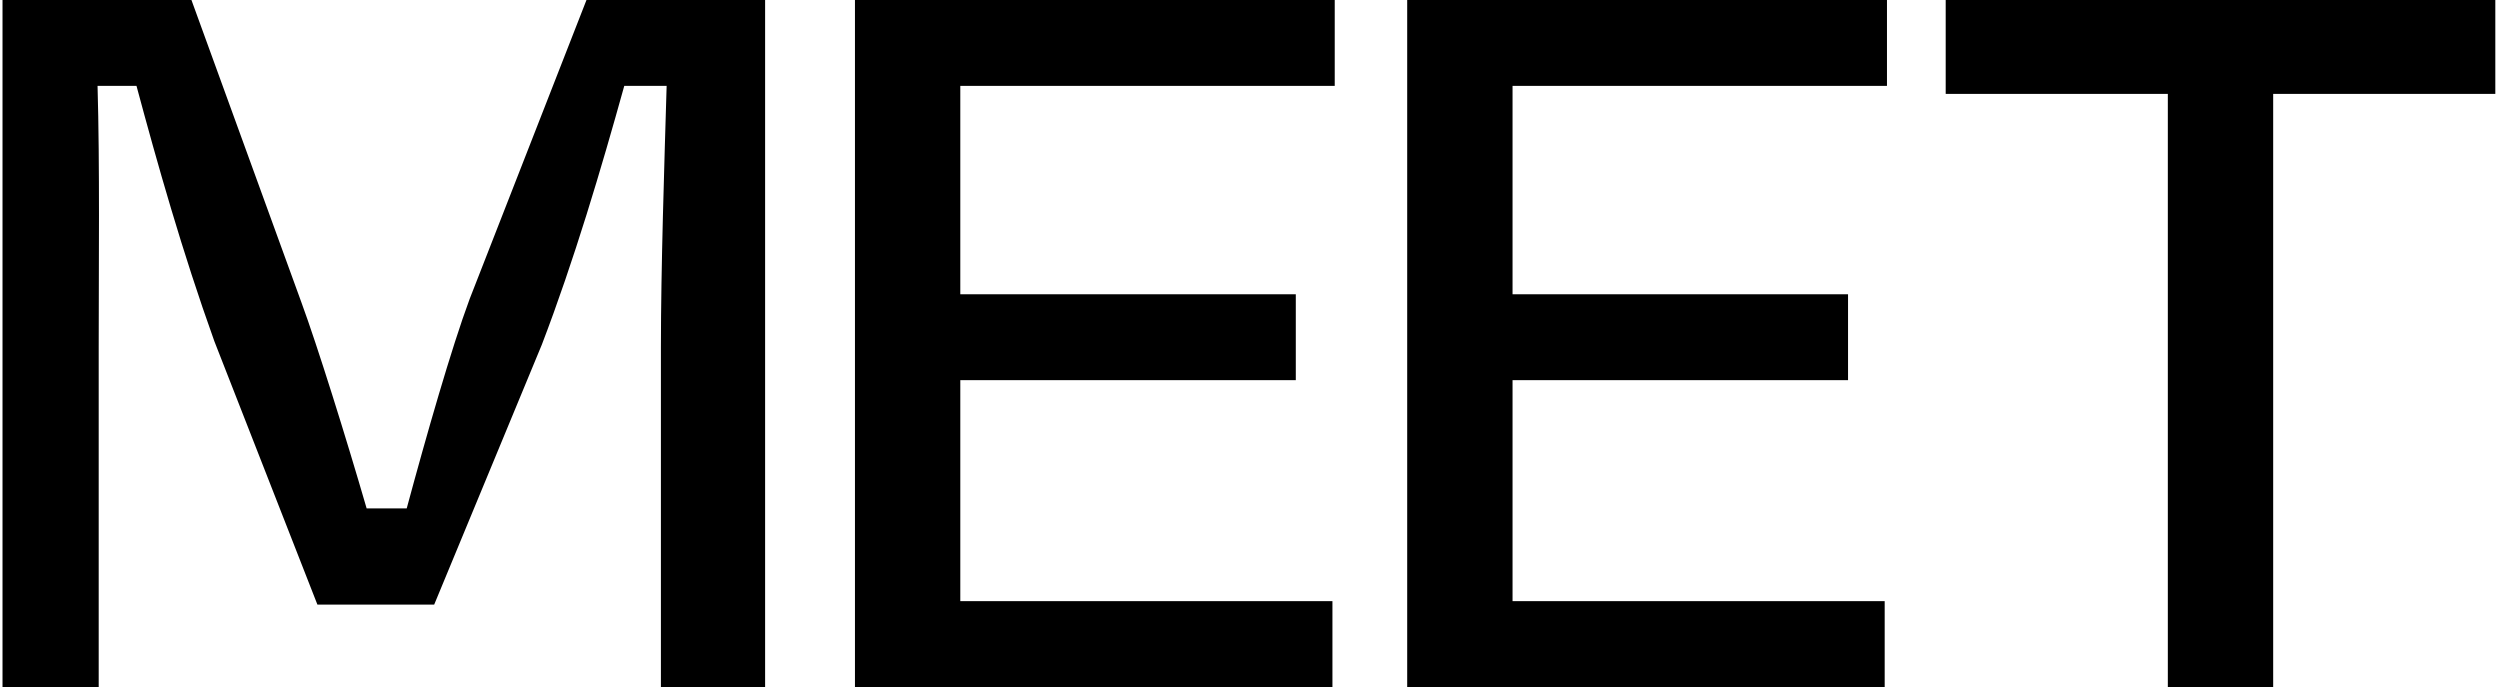
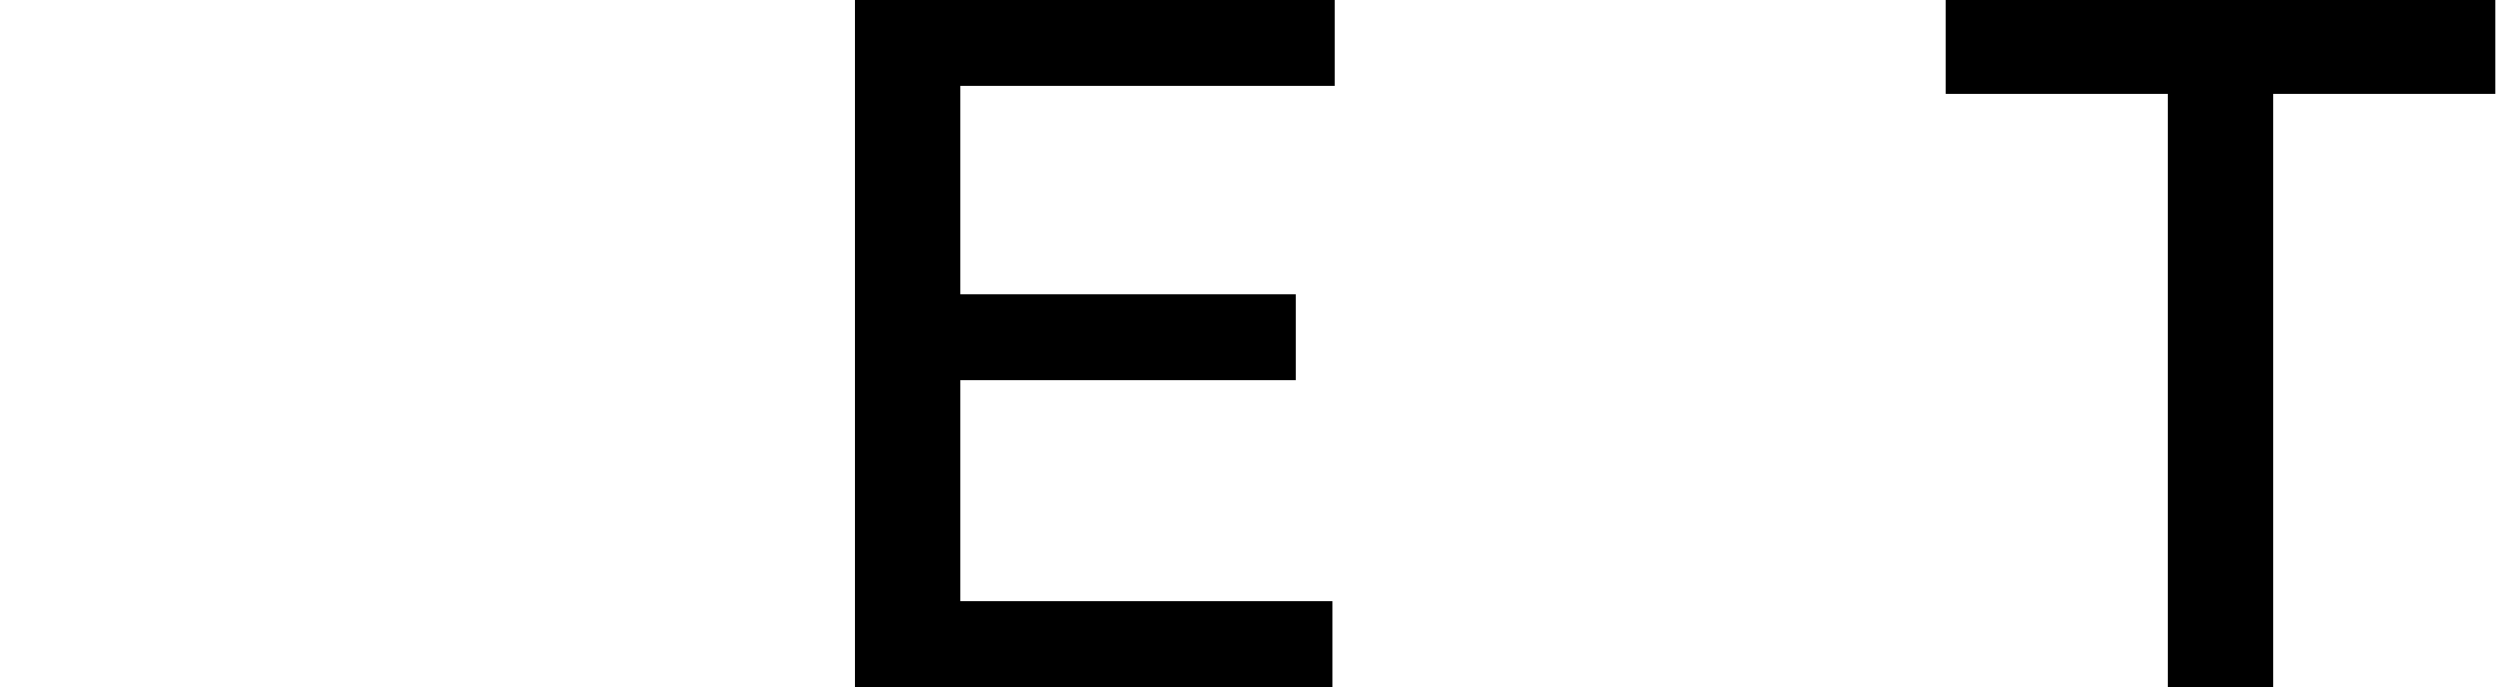
<svg xmlns="http://www.w3.org/2000/svg" width="524" height="144" viewBox="0 0 524 144" fill="none">
  <path d="M407.818 19.68V0H523.018V19.68H476.458V144H454.378V19.68H407.818Z" fill="black" />
-   <path d="M294.949 144V0H395.509V18H317.029V61.68H387.349V79.68H317.029V126H395.029V144H294.949Z" fill="black" />
  <path d="M179.199 144V0H279.759V18H201.279V61.68H271.599V79.68H201.279V126H279.279V144H179.199Z" fill="black" />
-   <path d="M20.687 72.72V144H0.527V0H40.127L63.167 63.36C66.527 72.48 72.527 91.68 76.847 106.56H85.247C89.327 91.44 94.607 72.96 98.447 62.64L122.927 0H160.367V144H138.527V72.72C138.527 56.16 139.247 34.32 139.727 18H130.847C126.047 35.28 120.287 54.72 113.567 72.24L91.007 126.72H66.527L44.927 71.52C38.207 52.8 32.927 34.08 28.607 18H20.447C20.927 34.56 20.687 55.92 20.687 72.72Z" fill="black" />
</svg>